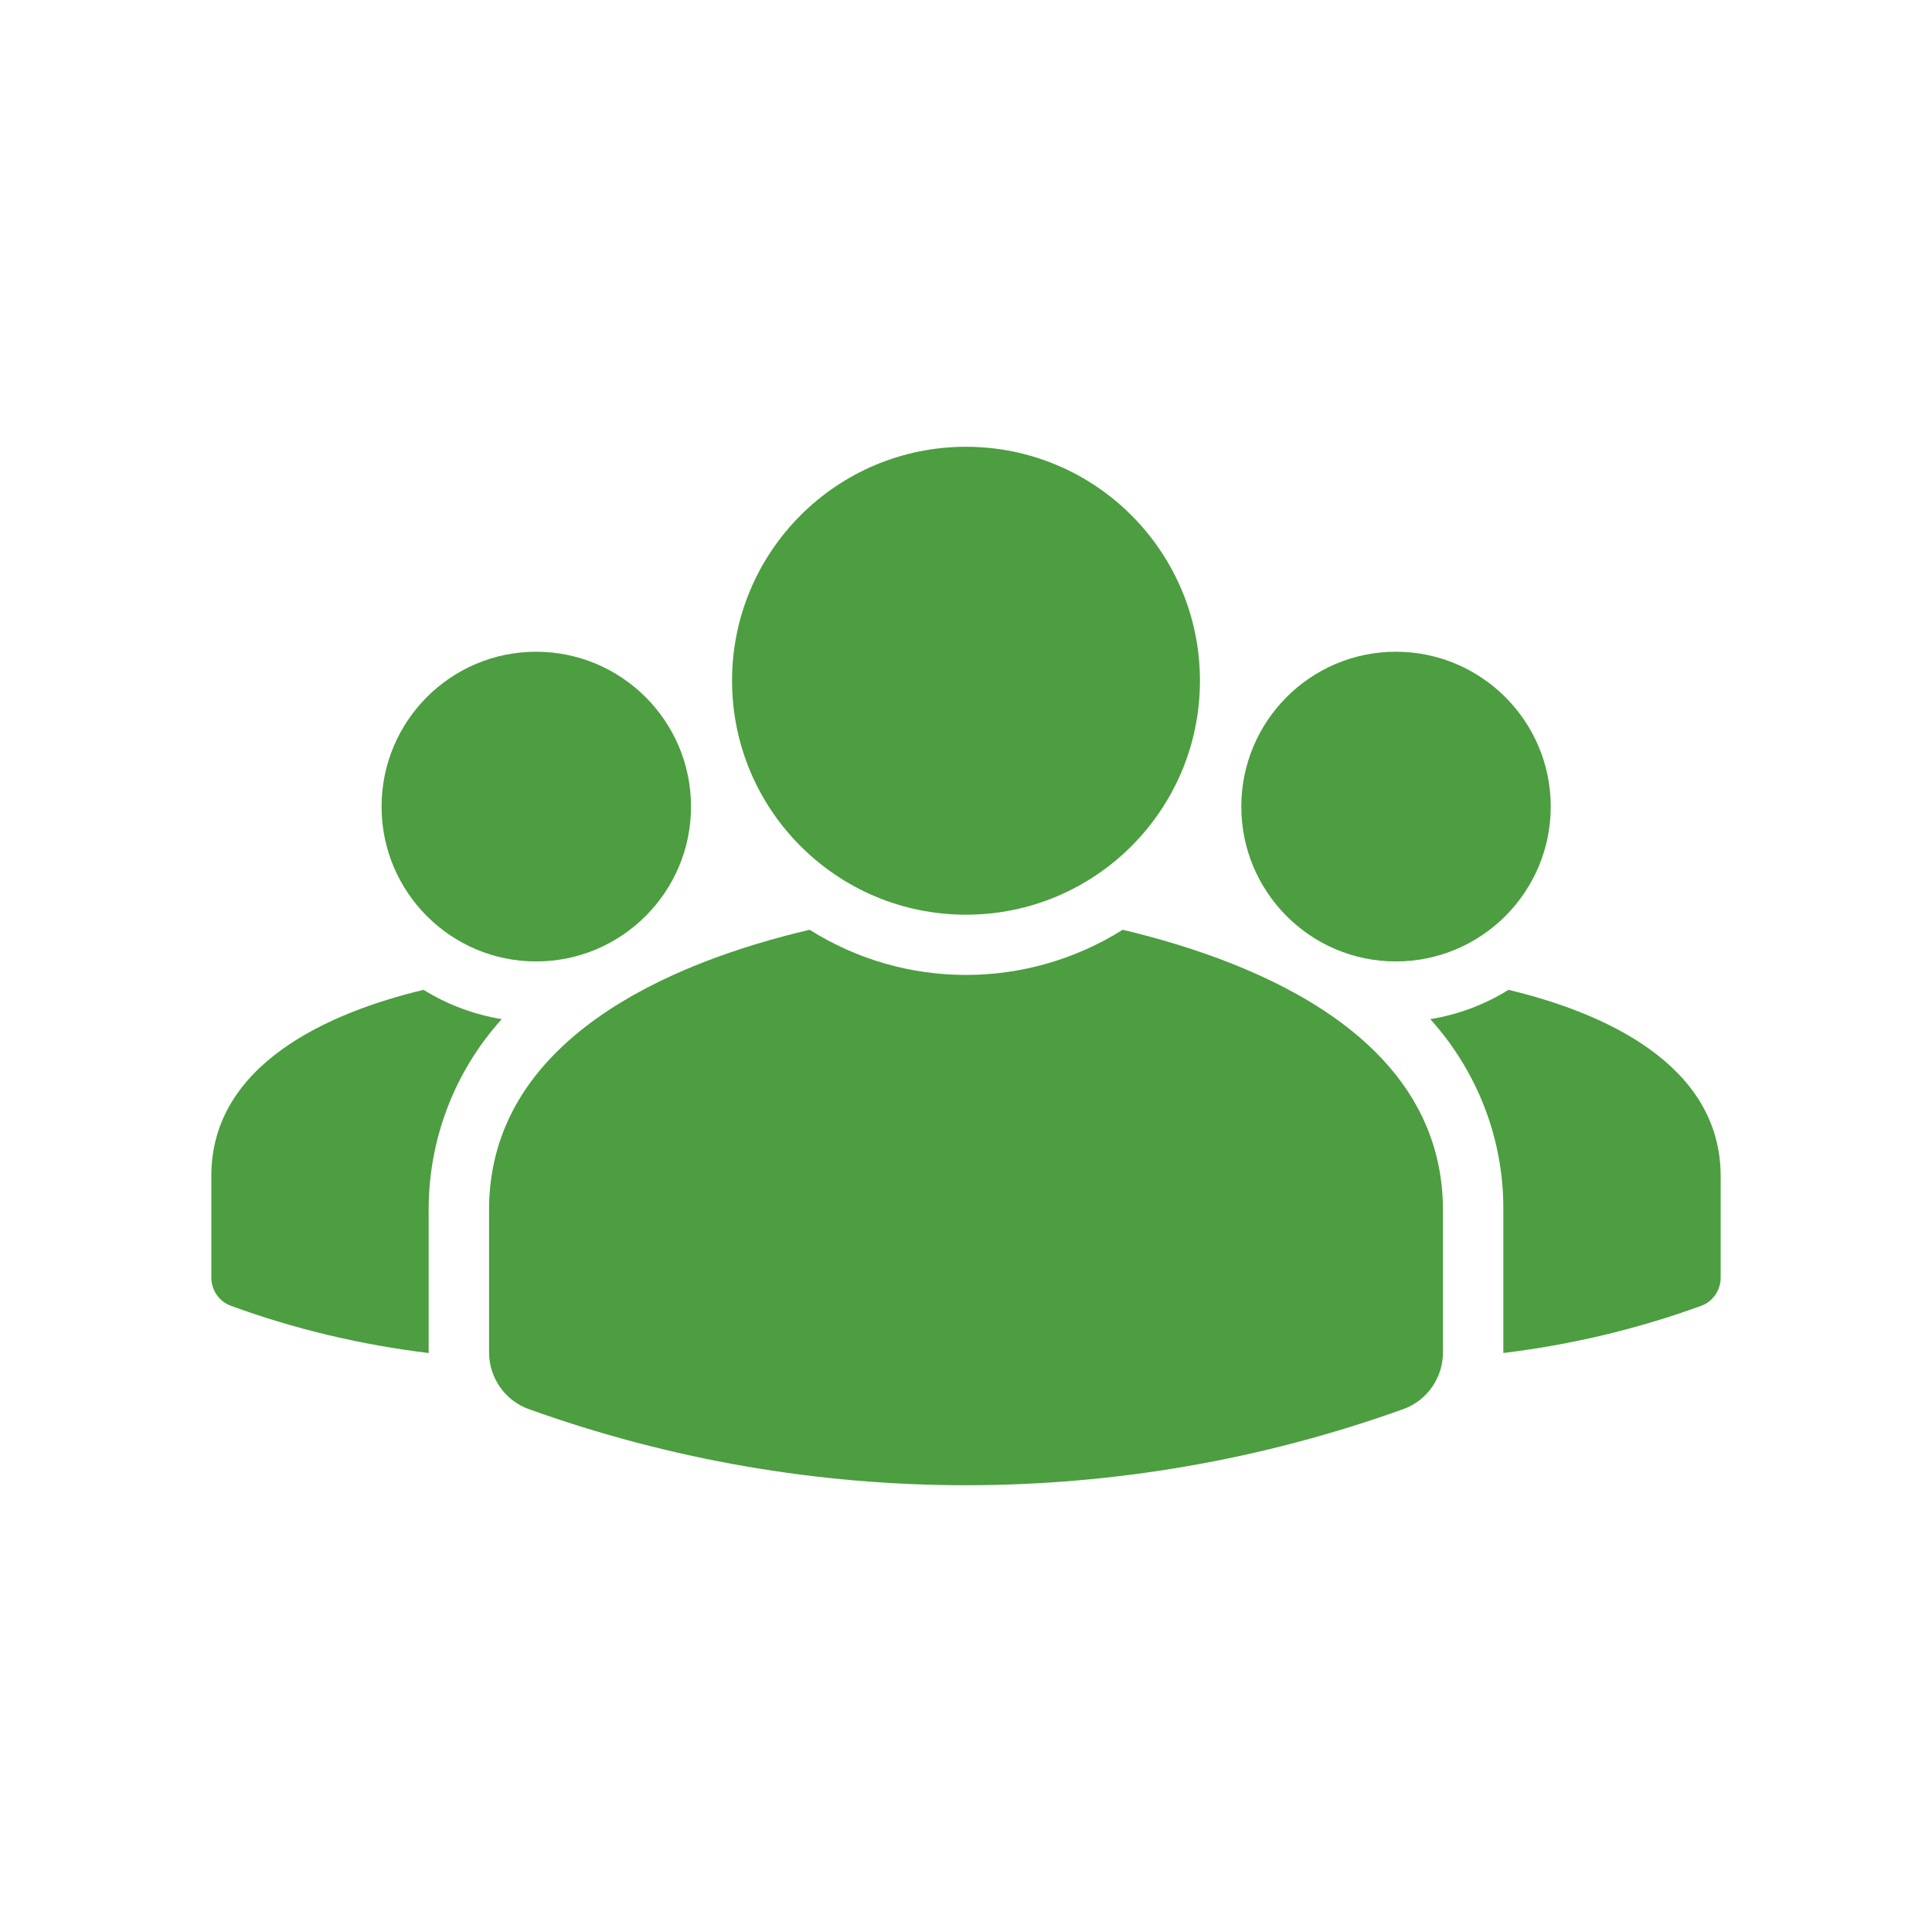
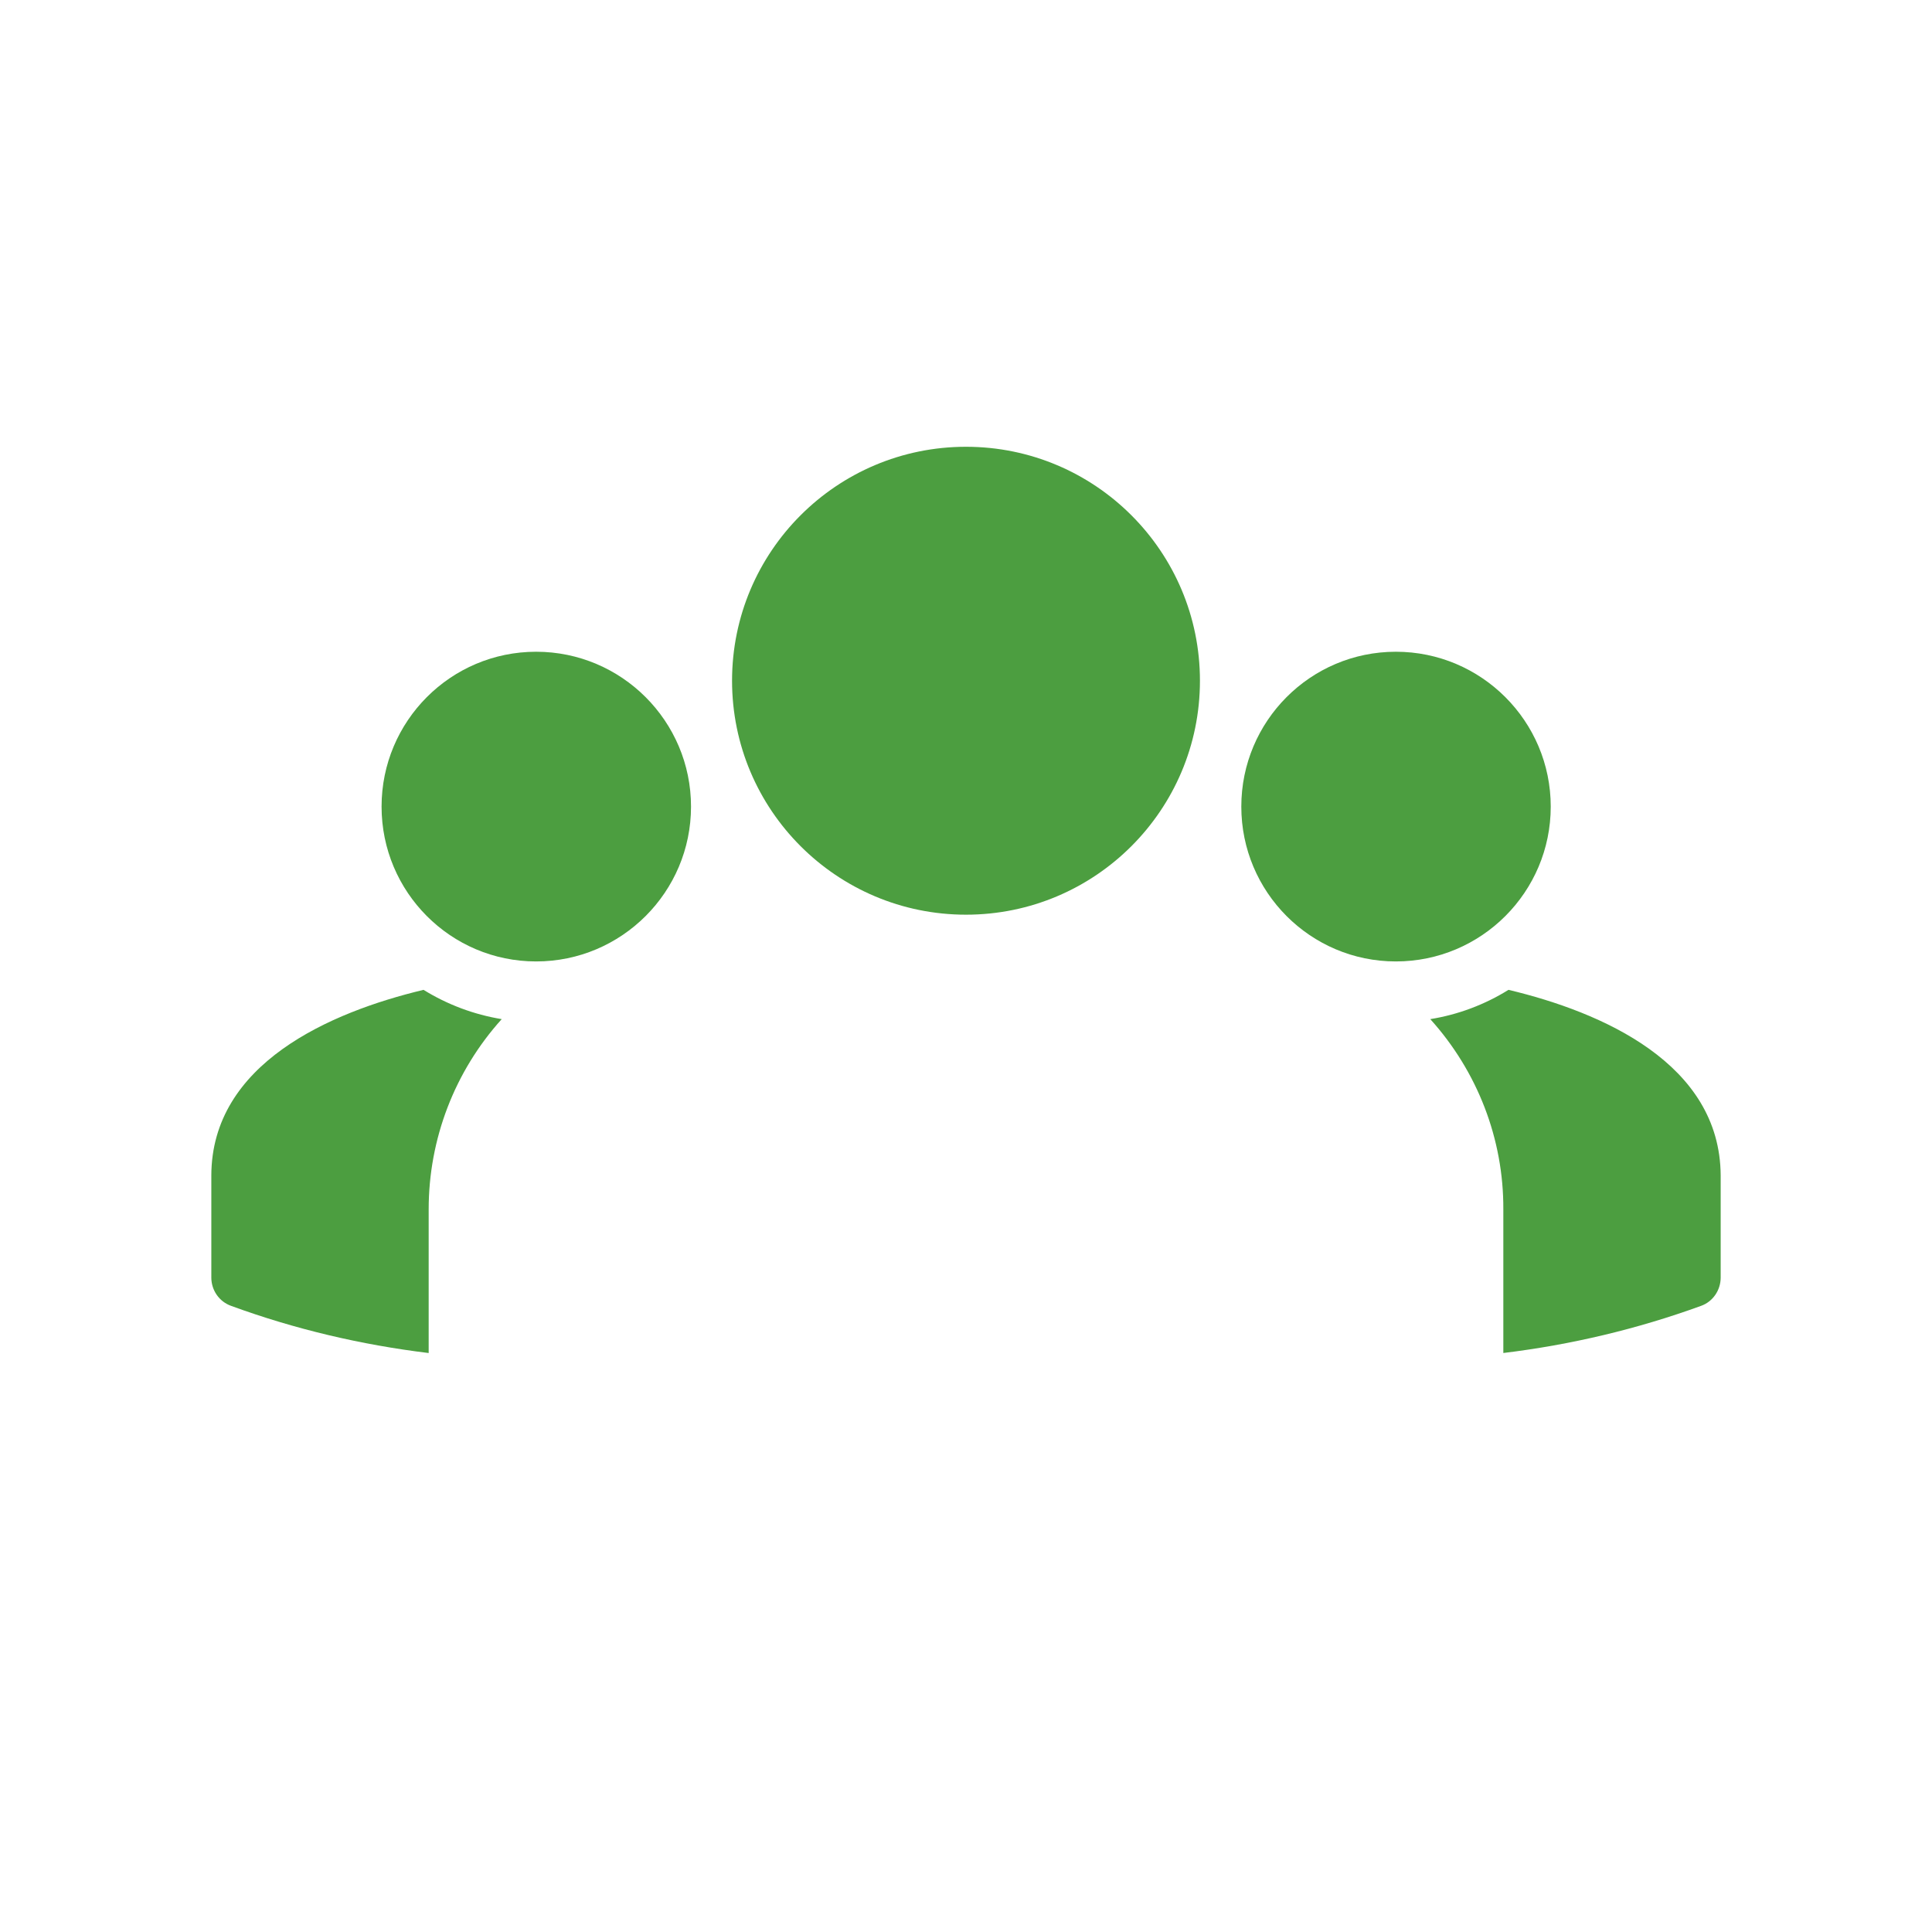
<svg xmlns="http://www.w3.org/2000/svg" width="100" height="100" viewBox="0 0 100 100" fill="none">
  <path d="M35.767 41.75C35.767 46.172 32.172 49.764 27.75 49.764C23.328 49.764 19.75 46.17 19.75 41.75C19.75 37.328 23.328 33.734 27.75 33.734C32.172 33.734 35.767 37.328 35.767 41.75Z" fill="#4C9E40" />
  <path d="M50 47.344C56.688 47.344 62.109 41.922 62.109 35.234C62.109 28.547 56.688 23.125 50 23.125C43.312 23.125 37.891 28.547 37.891 35.234C37.891 41.922 43.312 47.344 50 47.344Z" fill="#4C9E40" />
  <path d="M72.25 33.734C76.672 33.734 80.266 37.328 80.266 41.75C80.266 46.172 76.672 49.764 72.25 49.764C67.828 49.764 64.25 46.17 64.25 41.75C64.25 37.328 67.828 33.734 72.25 33.734Z" fill="#4C9E40" />
-   <path d="M89.062 60.842V66.125C89.062 66.781 88.656 67.375 88.047 67.591C84.736 68.795 81.312 69.606 77.812 70.031V70V62.595C77.83 58.955 76.472 55.456 74.031 52.75C75.469 52.519 76.844 52.002 78.08 51.234C82.922 52.389 89.031 55.047 89.062 60.842Z" fill="#4C9E40" />
-   <path d="M74.688 62.595V70C74.688 71.314 73.859 72.502 72.627 72.938C58.003 78.188 42 78.188 27.377 72.938C26.142 72.502 25.314 71.314 25.314 70V62.595C25.33 53.831 34.611 49.831 41.908 48.125C46.861 51.25 53.158 51.234 58.111 48.125C65.405 49.859 74.655 53.811 74.688 62.595Z" fill="#4C9E40" />
+   <path d="M89.062 60.842V66.125C89.062 66.781 88.656 67.375 88.047 67.591C84.736 68.795 81.312 69.606 77.812 70.031V62.595C77.83 58.955 76.472 55.456 74.031 52.75C75.469 52.519 76.844 52.002 78.08 51.234C82.922 52.389 89.031 55.047 89.062 60.842Z" fill="#4C9E40" />
  <path d="M25.969 52.75C23.531 55.453 22.188 58.955 22.188 62.595V70V70.033C18.703 69.609 15.266 68.8 11.969 67.594C11.344 67.375 10.938 66.781 10.938 66.125V60.842C10.953 55.047 17.094 52.389 21.922 51.234C23.156 51.998 24.531 52.514 25.969 52.75Z" fill="#4C9E40" />
</svg>